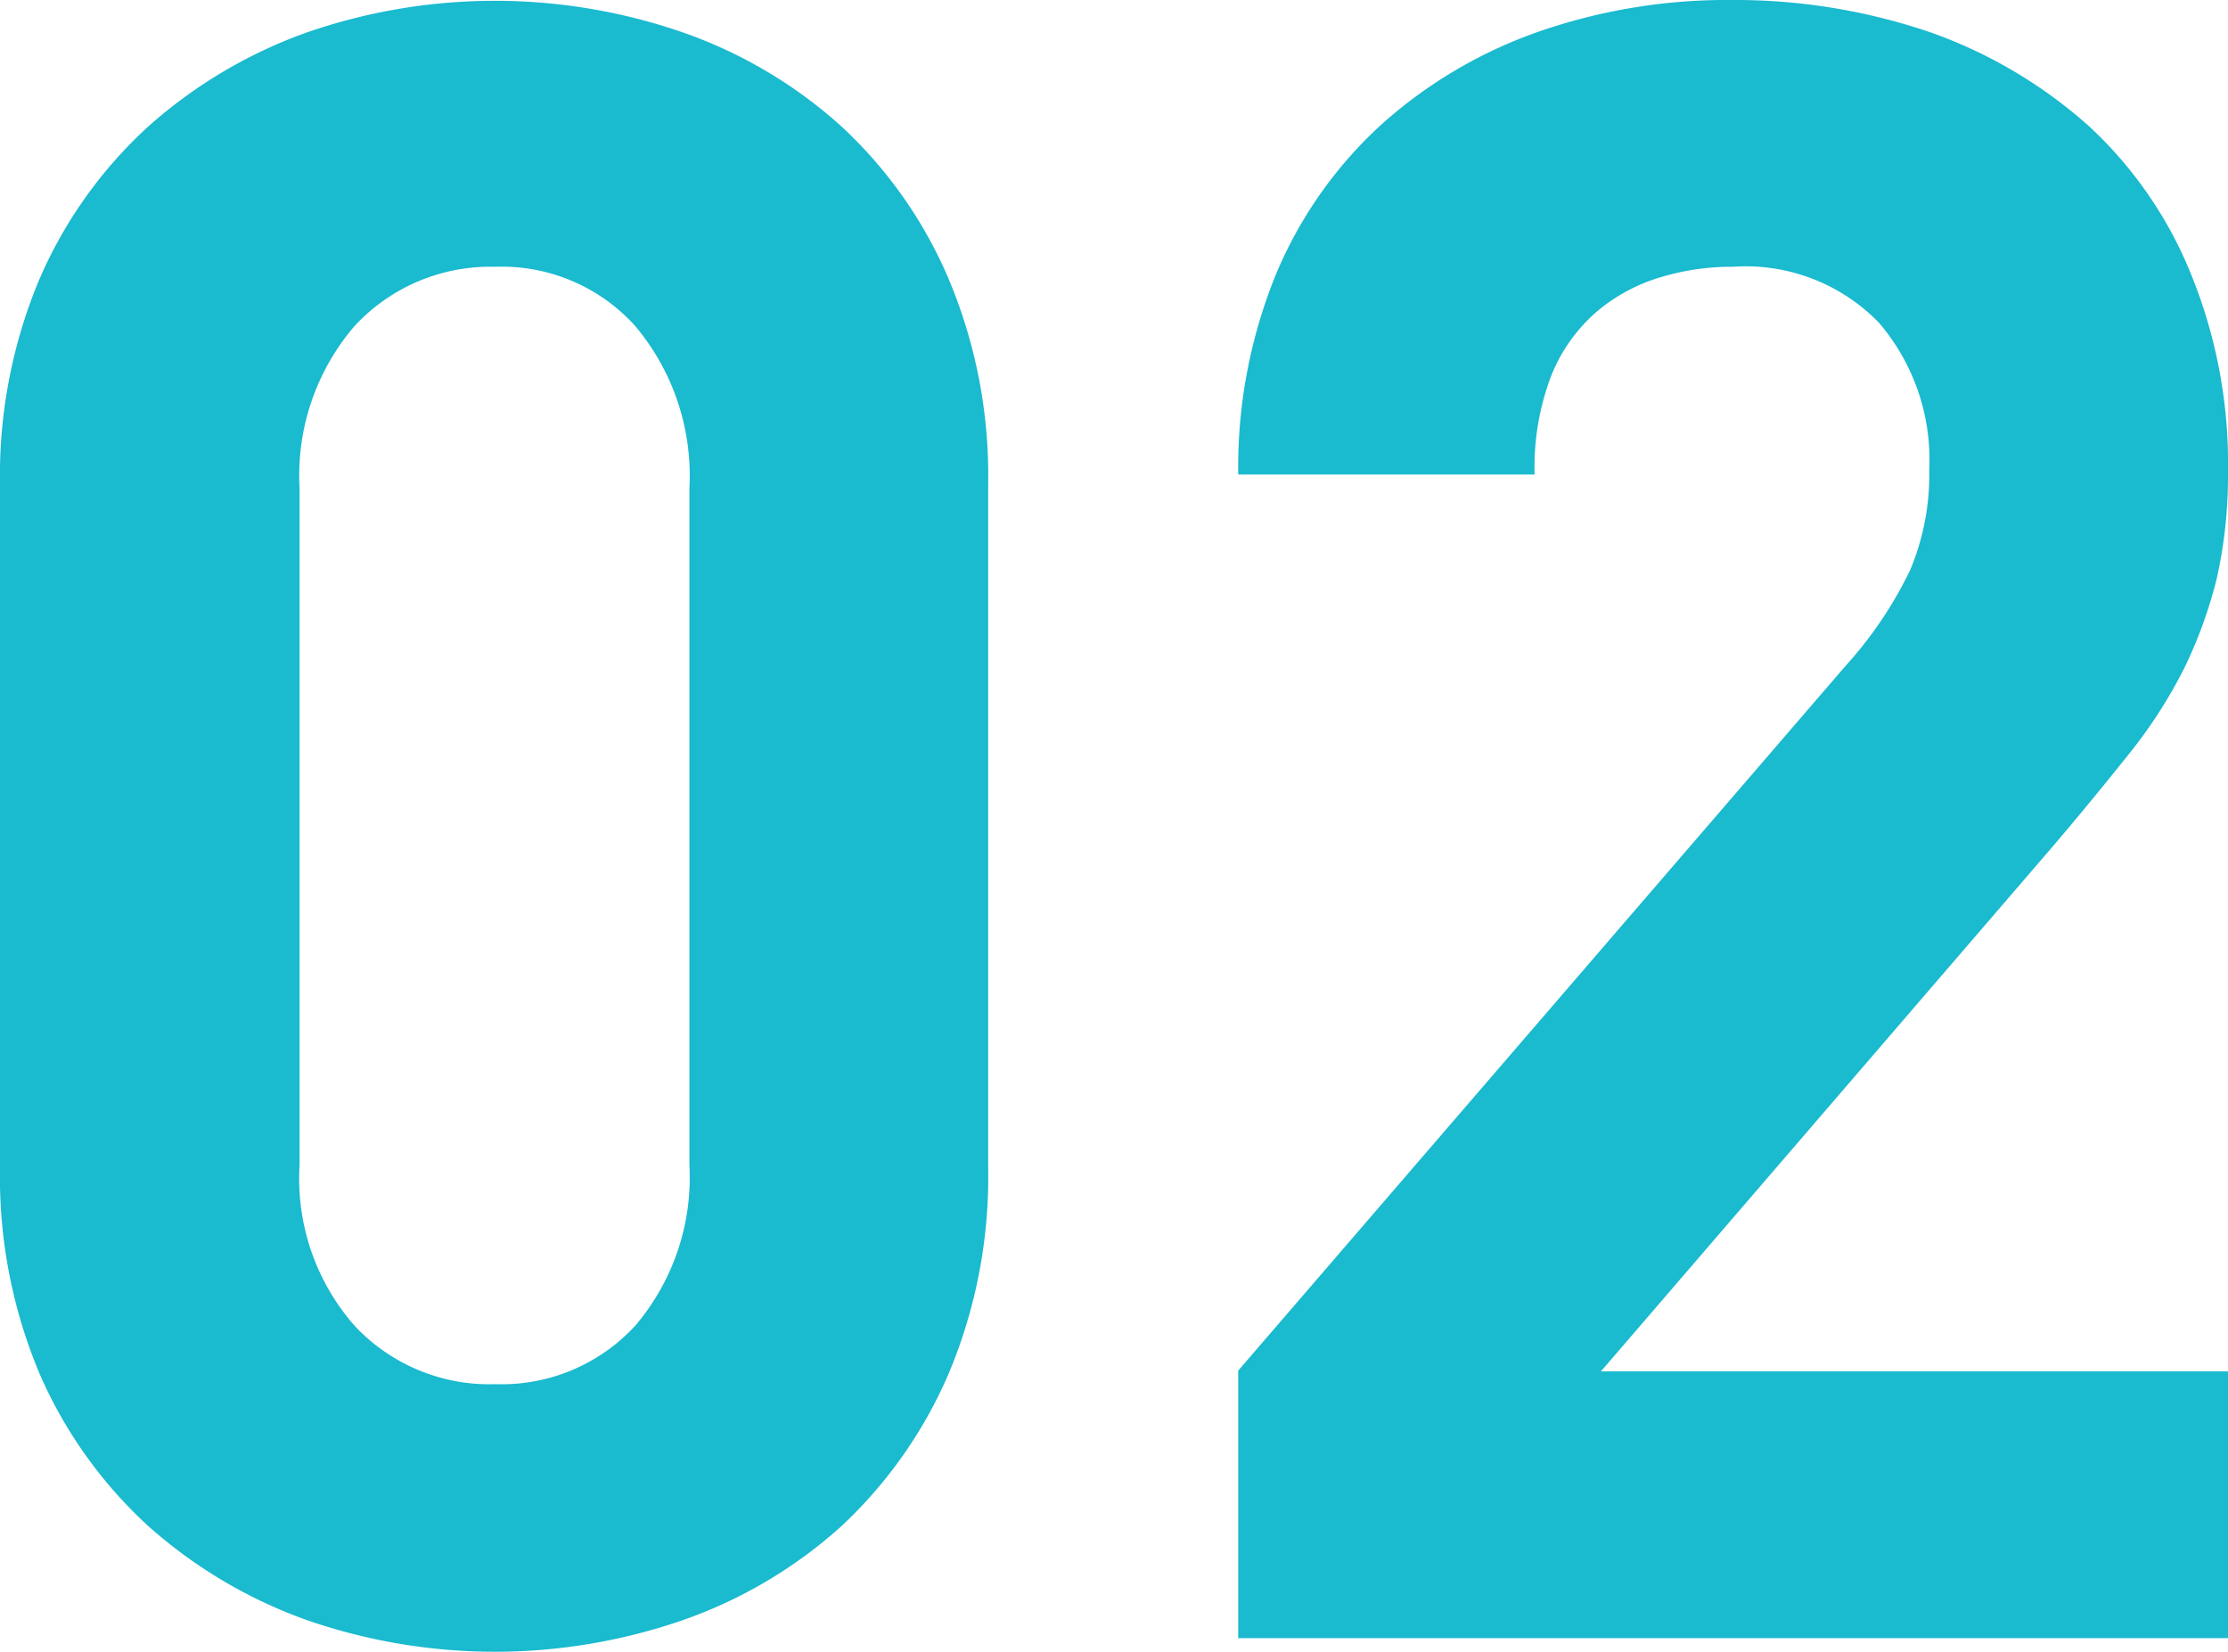
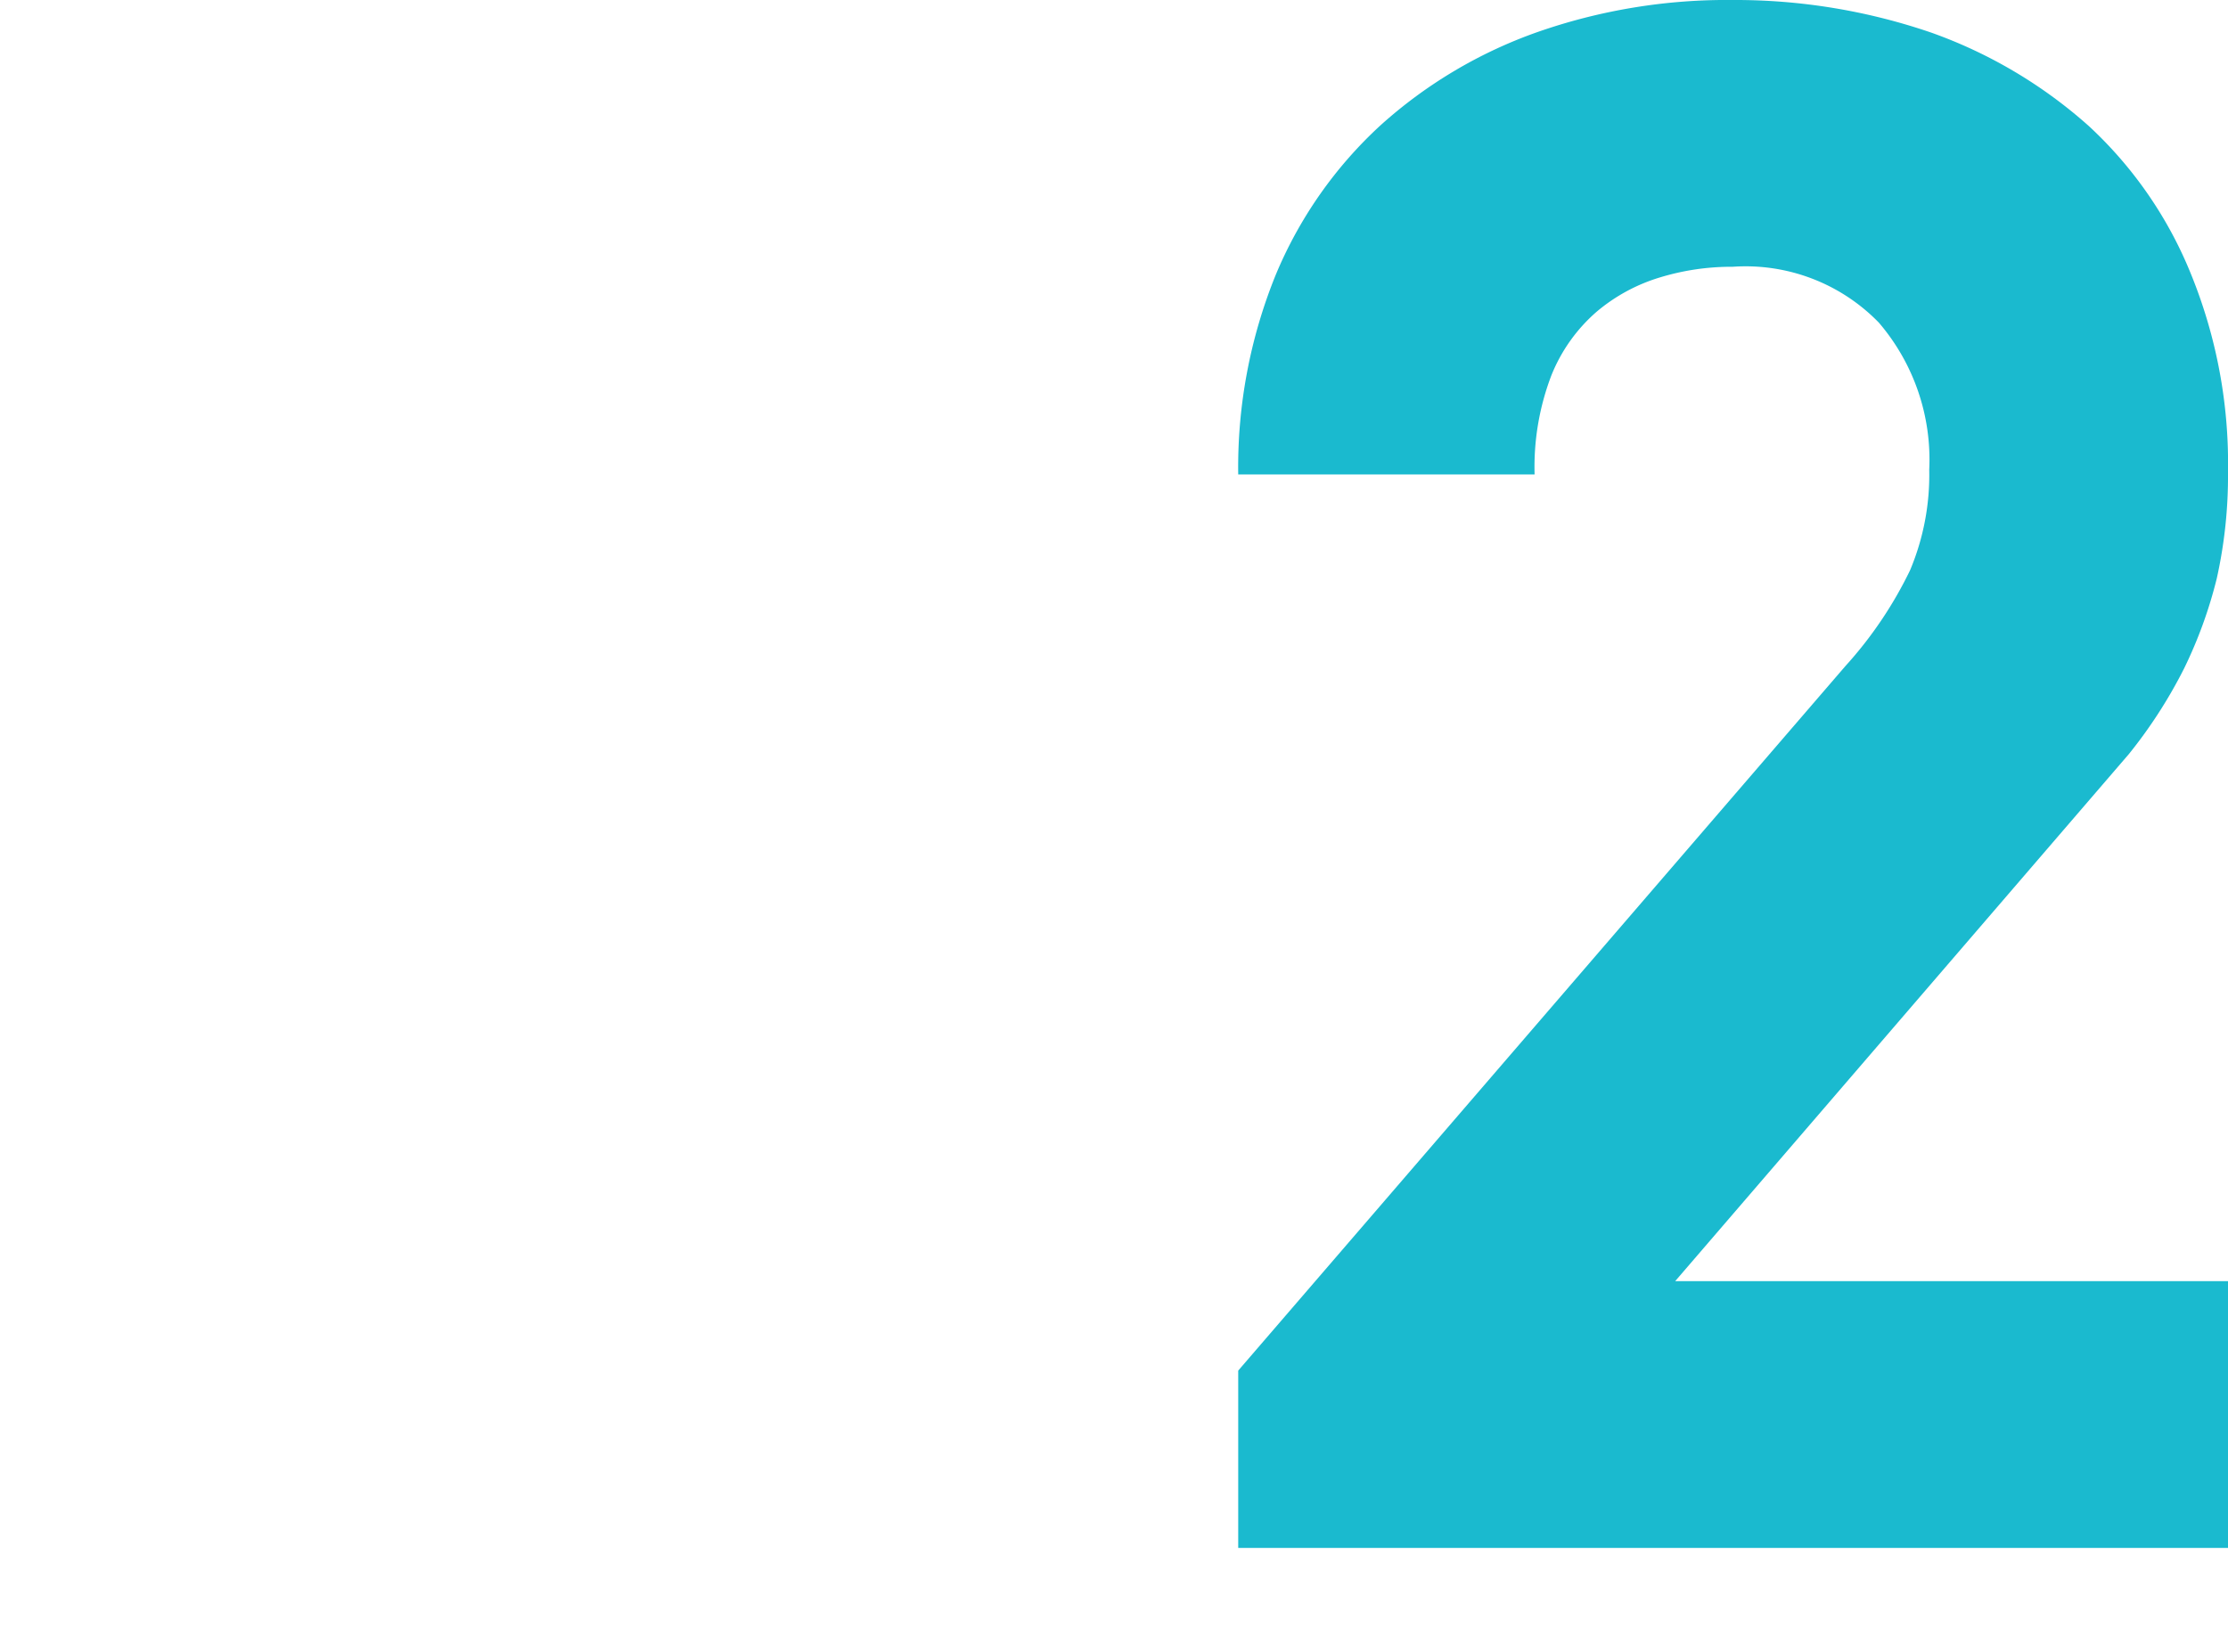
<svg xmlns="http://www.w3.org/2000/svg" width="27.89" height="20.68" viewBox="0 0 27.89 20.68">
  <g id="_02" data-name="02" transform="translate(-14.55 -18.16)">
-     <path id="Path_2466" data-name="Path 2466" d="M26.42,35.37a5.68,5.68,0,0,1-1.34,1.9,5.824,5.824,0,0,1-1.97,1.17,7.191,7.191,0,0,1-4.73,0,6.024,6.024,0,0,1-1.97-1.17,5.629,5.629,0,0,1-1.36-1.9,6.35,6.35,0,0,1-.5-2.58V24.22a6.35,6.35,0,0,1,.5-2.58,5.591,5.591,0,0,1,1.36-1.9,6.024,6.024,0,0,1,1.97-1.17,7.192,7.192,0,0,1,4.73,0,5.824,5.824,0,0,1,1.97,1.17,5.581,5.581,0,0,1,1.34,1.9,6.35,6.35,0,0,1,.5,2.58v8.57a6.35,6.35,0,0,1-.5,2.58Zm-3.24-11.1a2.912,2.912,0,0,0-.68-2.03,2.247,2.247,0,0,0-1.75-.74,2.317,2.317,0,0,0-1.76.74,2.871,2.871,0,0,0-.69,2.03v8.48a2.787,2.787,0,0,0,.69,2.01,2.309,2.309,0,0,0,1.76.73,2.273,2.273,0,0,0,1.75-.73,2.86,2.86,0,0,0,.68-2.01Z" fill="#1abacf" />
-     <path id="Path_2467" data-name="Path 2467" d="M30.05,38.66V35.32l7.6-8.82a5.056,5.056,0,0,0,.81-1.2,3.079,3.079,0,0,0,.24-1.26,2.635,2.635,0,0,0-.63-1.84,2.324,2.324,0,0,0-1.83-.7,3.063,3.063,0,0,0-.9.13,2.218,2.218,0,0,0-.8.43,2.077,2.077,0,0,0-.57.8,3.211,3.211,0,0,0-.21,1.24H30.05a6.4,6.4,0,0,1,.47-2.5,5.311,5.311,0,0,1,1.31-1.87,5.824,5.824,0,0,1,1.97-1.17,7.179,7.179,0,0,1,2.44-.4,7.561,7.561,0,0,1,2.49.41,5.957,5.957,0,0,1,1.97,1.17,5.152,5.152,0,0,1,1.28,1.86,6.286,6.286,0,0,1,.46,2.47,5.9,5.9,0,0,1-.14,1.33,5.654,5.654,0,0,1-.41,1.13,6.052,6.052,0,0,1-.69,1.07c-.28.35-.59.73-.93,1.13l-5.68,6.6h7.85v3.34H30.05Z" fill="#1abacf" />
+     <path id="Path_2467" data-name="Path 2467" d="M30.05,38.66V35.32l7.6-8.82a5.056,5.056,0,0,0,.81-1.2,3.079,3.079,0,0,0,.24-1.26,2.635,2.635,0,0,0-.63-1.84,2.324,2.324,0,0,0-1.83-.7,3.063,3.063,0,0,0-.9.13,2.218,2.218,0,0,0-.8.43,2.077,2.077,0,0,0-.57.8,3.211,3.211,0,0,0-.21,1.24H30.05a6.4,6.4,0,0,1,.47-2.5,5.311,5.311,0,0,1,1.31-1.87,5.824,5.824,0,0,1,1.97-1.17,7.179,7.179,0,0,1,2.44-.4,7.561,7.561,0,0,1,2.49.41,5.957,5.957,0,0,1,1.97,1.17,5.152,5.152,0,0,1,1.28,1.86,6.286,6.286,0,0,1,.46,2.47,5.9,5.9,0,0,1-.14,1.33,5.654,5.654,0,0,1-.41,1.13,6.052,6.052,0,0,1-.69,1.07l-5.68,6.6h7.85v3.34H30.05Z" fill="#1abacf" />
  </g>
</svg>